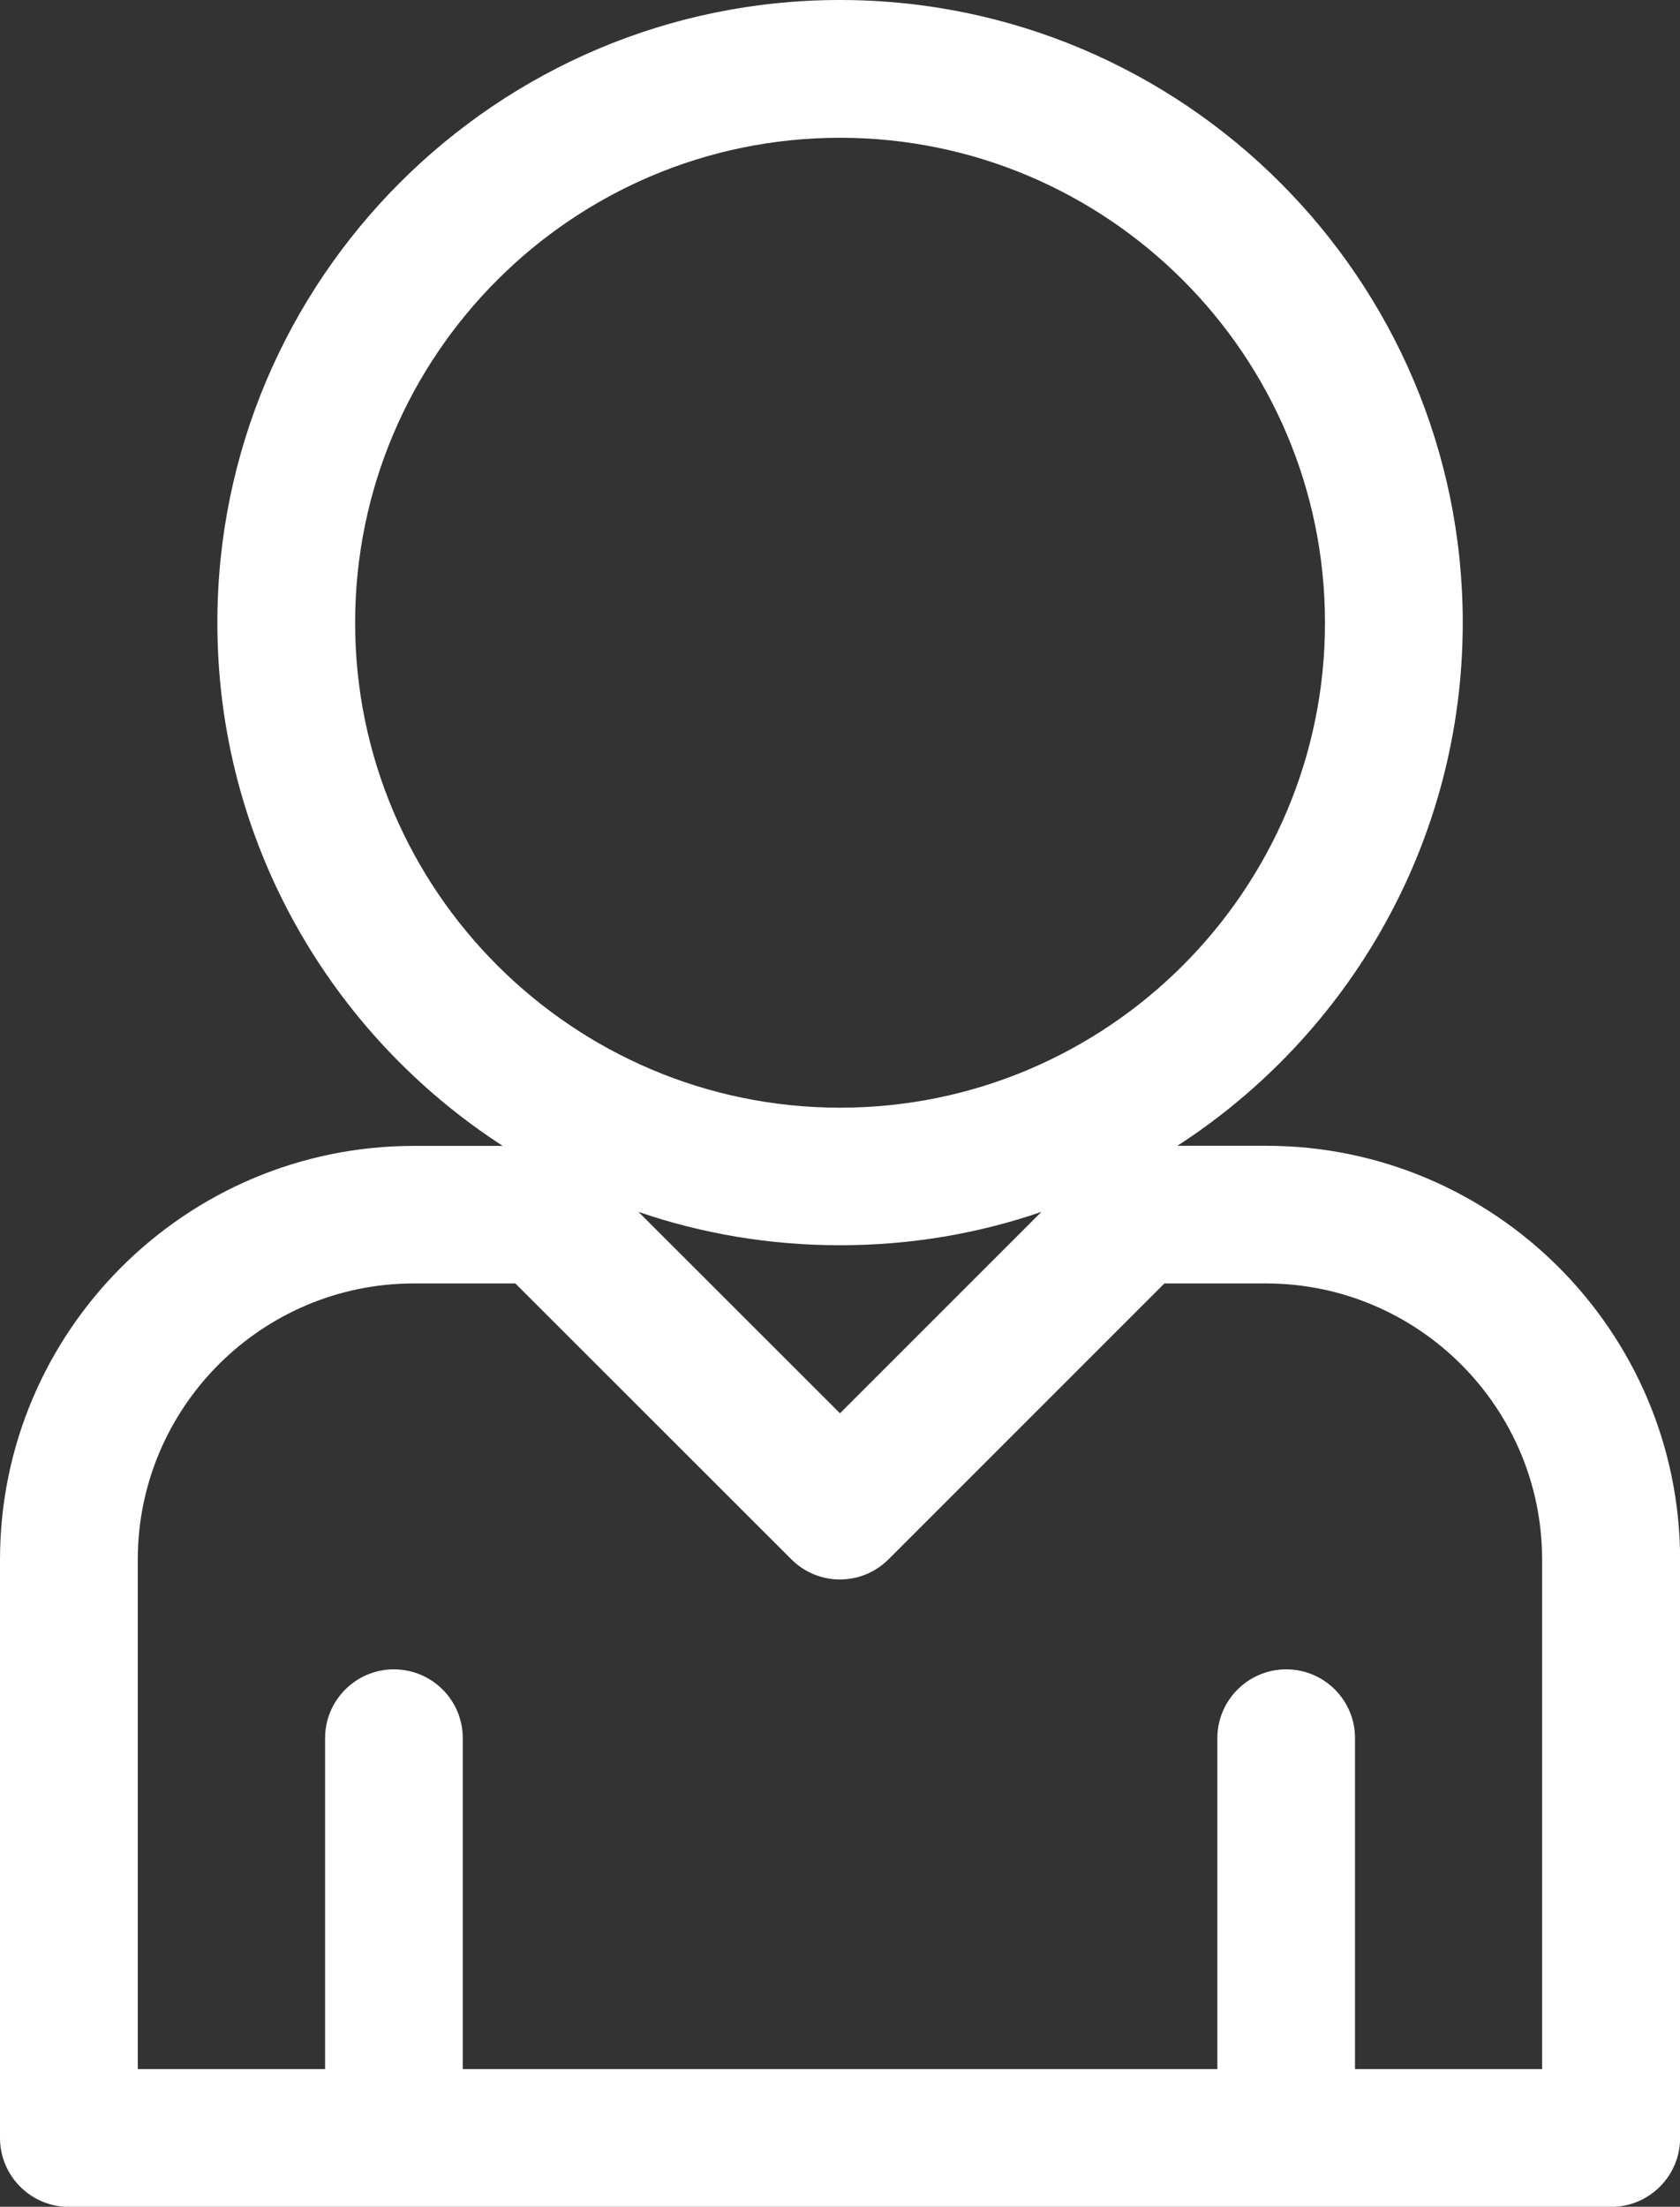
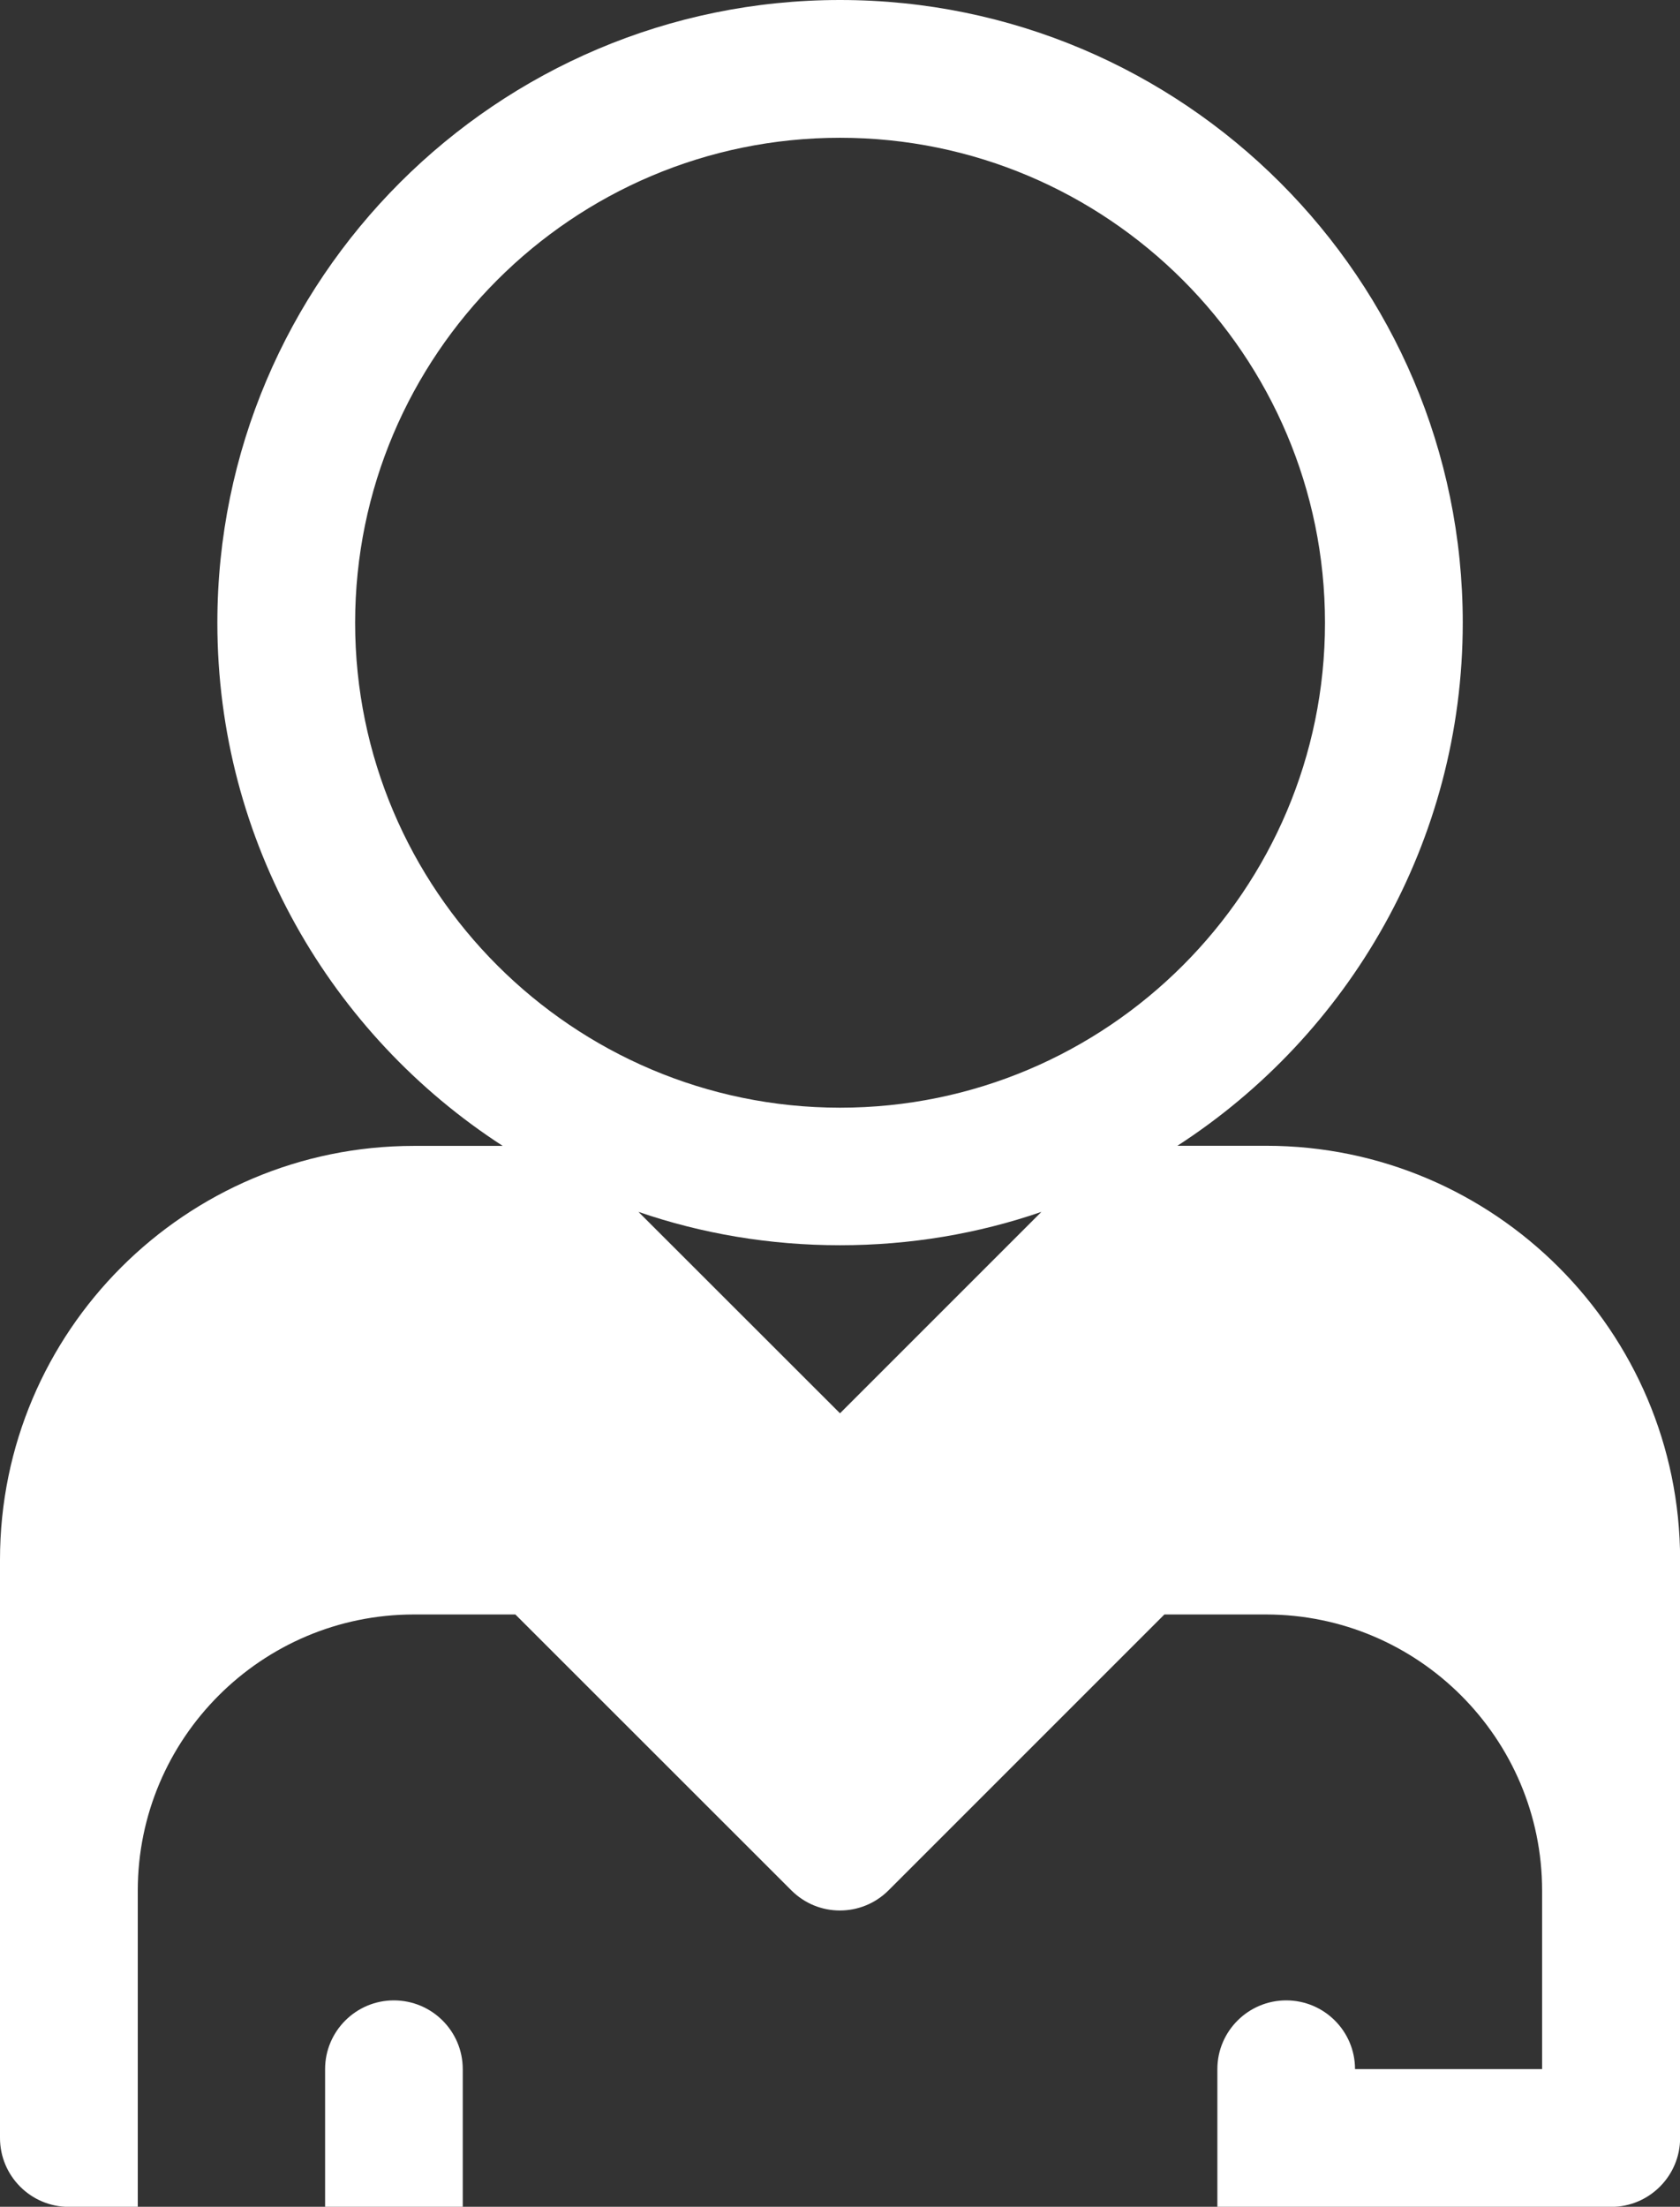
<svg xmlns="http://www.w3.org/2000/svg" version="1.1" x="0px" y="0px" width="14.206px" height="18.659px" viewBox="0 0 14.206 18.659" enable-background="new 0 0 14.206 18.659" xml:space="preserve">
  <rect x="0" y="0" width="14.206" height="18.659" fill="#333333" stroke="none" />
  <g id="Layer_3" display="none">
</g>
  <g id="Layer_2">
</g>
  <g id="Layer_1">
</g>
  <g id="Layer_4">
-     <path fill="#FFFFFF" d="M10.707,9.688H9.956c1.45-0.938,2.413-2.571,2.413-4.423C12.369,2.361,10.006,0,7.103,0   C4.201,0,1.838,2.361,1.838,5.266c0,1.852,0.962,3.484,2.413,4.423H3.5c-1.931,0-3.5,1.569-3.5,3.499v4.889   c0,0.321,0.26,0.583,0.583,0.583h13.041c0.322,0,0.583-0.262,0.583-0.583v-4.889C14.206,11.258,12.635,9.688,10.707,9.688   L10.707,9.688z M3.003,5.266c0-2.262,1.839-4.101,4.1-4.101c2.261,0,4.101,1.839,4.101,4.101c0,2.26-1.839,4.1-4.101,4.1   C4.842,9.365,3.003,7.525,3.003,5.266L3.003,5.266z M8.806,10.247L7.103,11.95l-1.704-1.703c0.535,0.184,1.108,0.282,1.704,0.282   S8.272,10.431,8.806,10.247L8.806,10.247z M13.042,17.495h-1.584v-2.799c0-0.32-0.26-0.581-0.582-0.581   c-0.321,0-0.582,0.261-0.582,0.581v2.799H3.913v-2.799c0-0.32-0.26-0.581-0.583-0.581c-0.32,0-0.581,0.261-0.581,0.581v2.799H1.165   v-4.308c0-1.287,1.047-2.335,2.335-2.335h0.858l2.333,2.332c0.114,0.114,0.262,0.171,0.411,0.171s0.298-0.057,0.412-0.171   l2.332-2.332h0.859c1.287,0,2.335,1.048,2.335,2.335V17.495z M13.042,17.495" />
+     <path fill="#FFFFFF" d="M10.707,9.688H9.956c1.45-0.938,2.413-2.571,2.413-4.423C12.369,2.361,10.006,0,7.103,0   C4.201,0,1.838,2.361,1.838,5.266c0,1.852,0.962,3.484,2.413,4.423H3.5c-1.931,0-3.5,1.569-3.5,3.499v4.889   c0,0.321,0.26,0.583,0.583,0.583h13.041c0.322,0,0.583-0.262,0.583-0.583v-4.889C14.206,11.258,12.635,9.688,10.707,9.688   L10.707,9.688z M3.003,5.266c0-2.262,1.839-4.101,4.1-4.101c2.261,0,4.101,1.839,4.101,4.101c0,2.26-1.839,4.1-4.101,4.1   C4.842,9.365,3.003,7.525,3.003,5.266L3.003,5.266z M8.806,10.247L7.103,11.95l-1.704-1.703c0.535,0.184,1.108,0.282,1.704,0.282   S8.272,10.431,8.806,10.247L8.806,10.247z M13.042,17.495h-1.584c0-0.32-0.26-0.581-0.582-0.581   c-0.321,0-0.582,0.261-0.582,0.581v2.799H3.913v-2.799c0-0.32-0.26-0.581-0.583-0.581c-0.32,0-0.581,0.261-0.581,0.581v2.799H1.165   v-4.308c0-1.287,1.047-2.335,2.335-2.335h0.858l2.333,2.332c0.114,0.114,0.262,0.171,0.411,0.171s0.298-0.057,0.412-0.171   l2.332-2.332h0.859c1.287,0,2.335,1.048,2.335,2.335V17.495z M13.042,17.495" />
  </g>
  <g id="Layer_7">
</g>
  <g id="SelectorNros">
</g>
  <g id="ComoJugar">
</g>
  <g id="Estadísticas">
</g>
  <g id="Notif.">
</g>
  <g id="Carrito">
</g>
  <g id="Login">
</g>
  <g id="Recuperaer">
</g>
  <g id="ConfirmarCorreo" display="none">
</g>
  <g id="Registro">
</g>
  <g id="Registro_paso_2" display="none">
</g>
  <g id="Registro_paso_3" display="none">
</g>
  <g id="Bienvenido" display="none">
</g>
</svg>